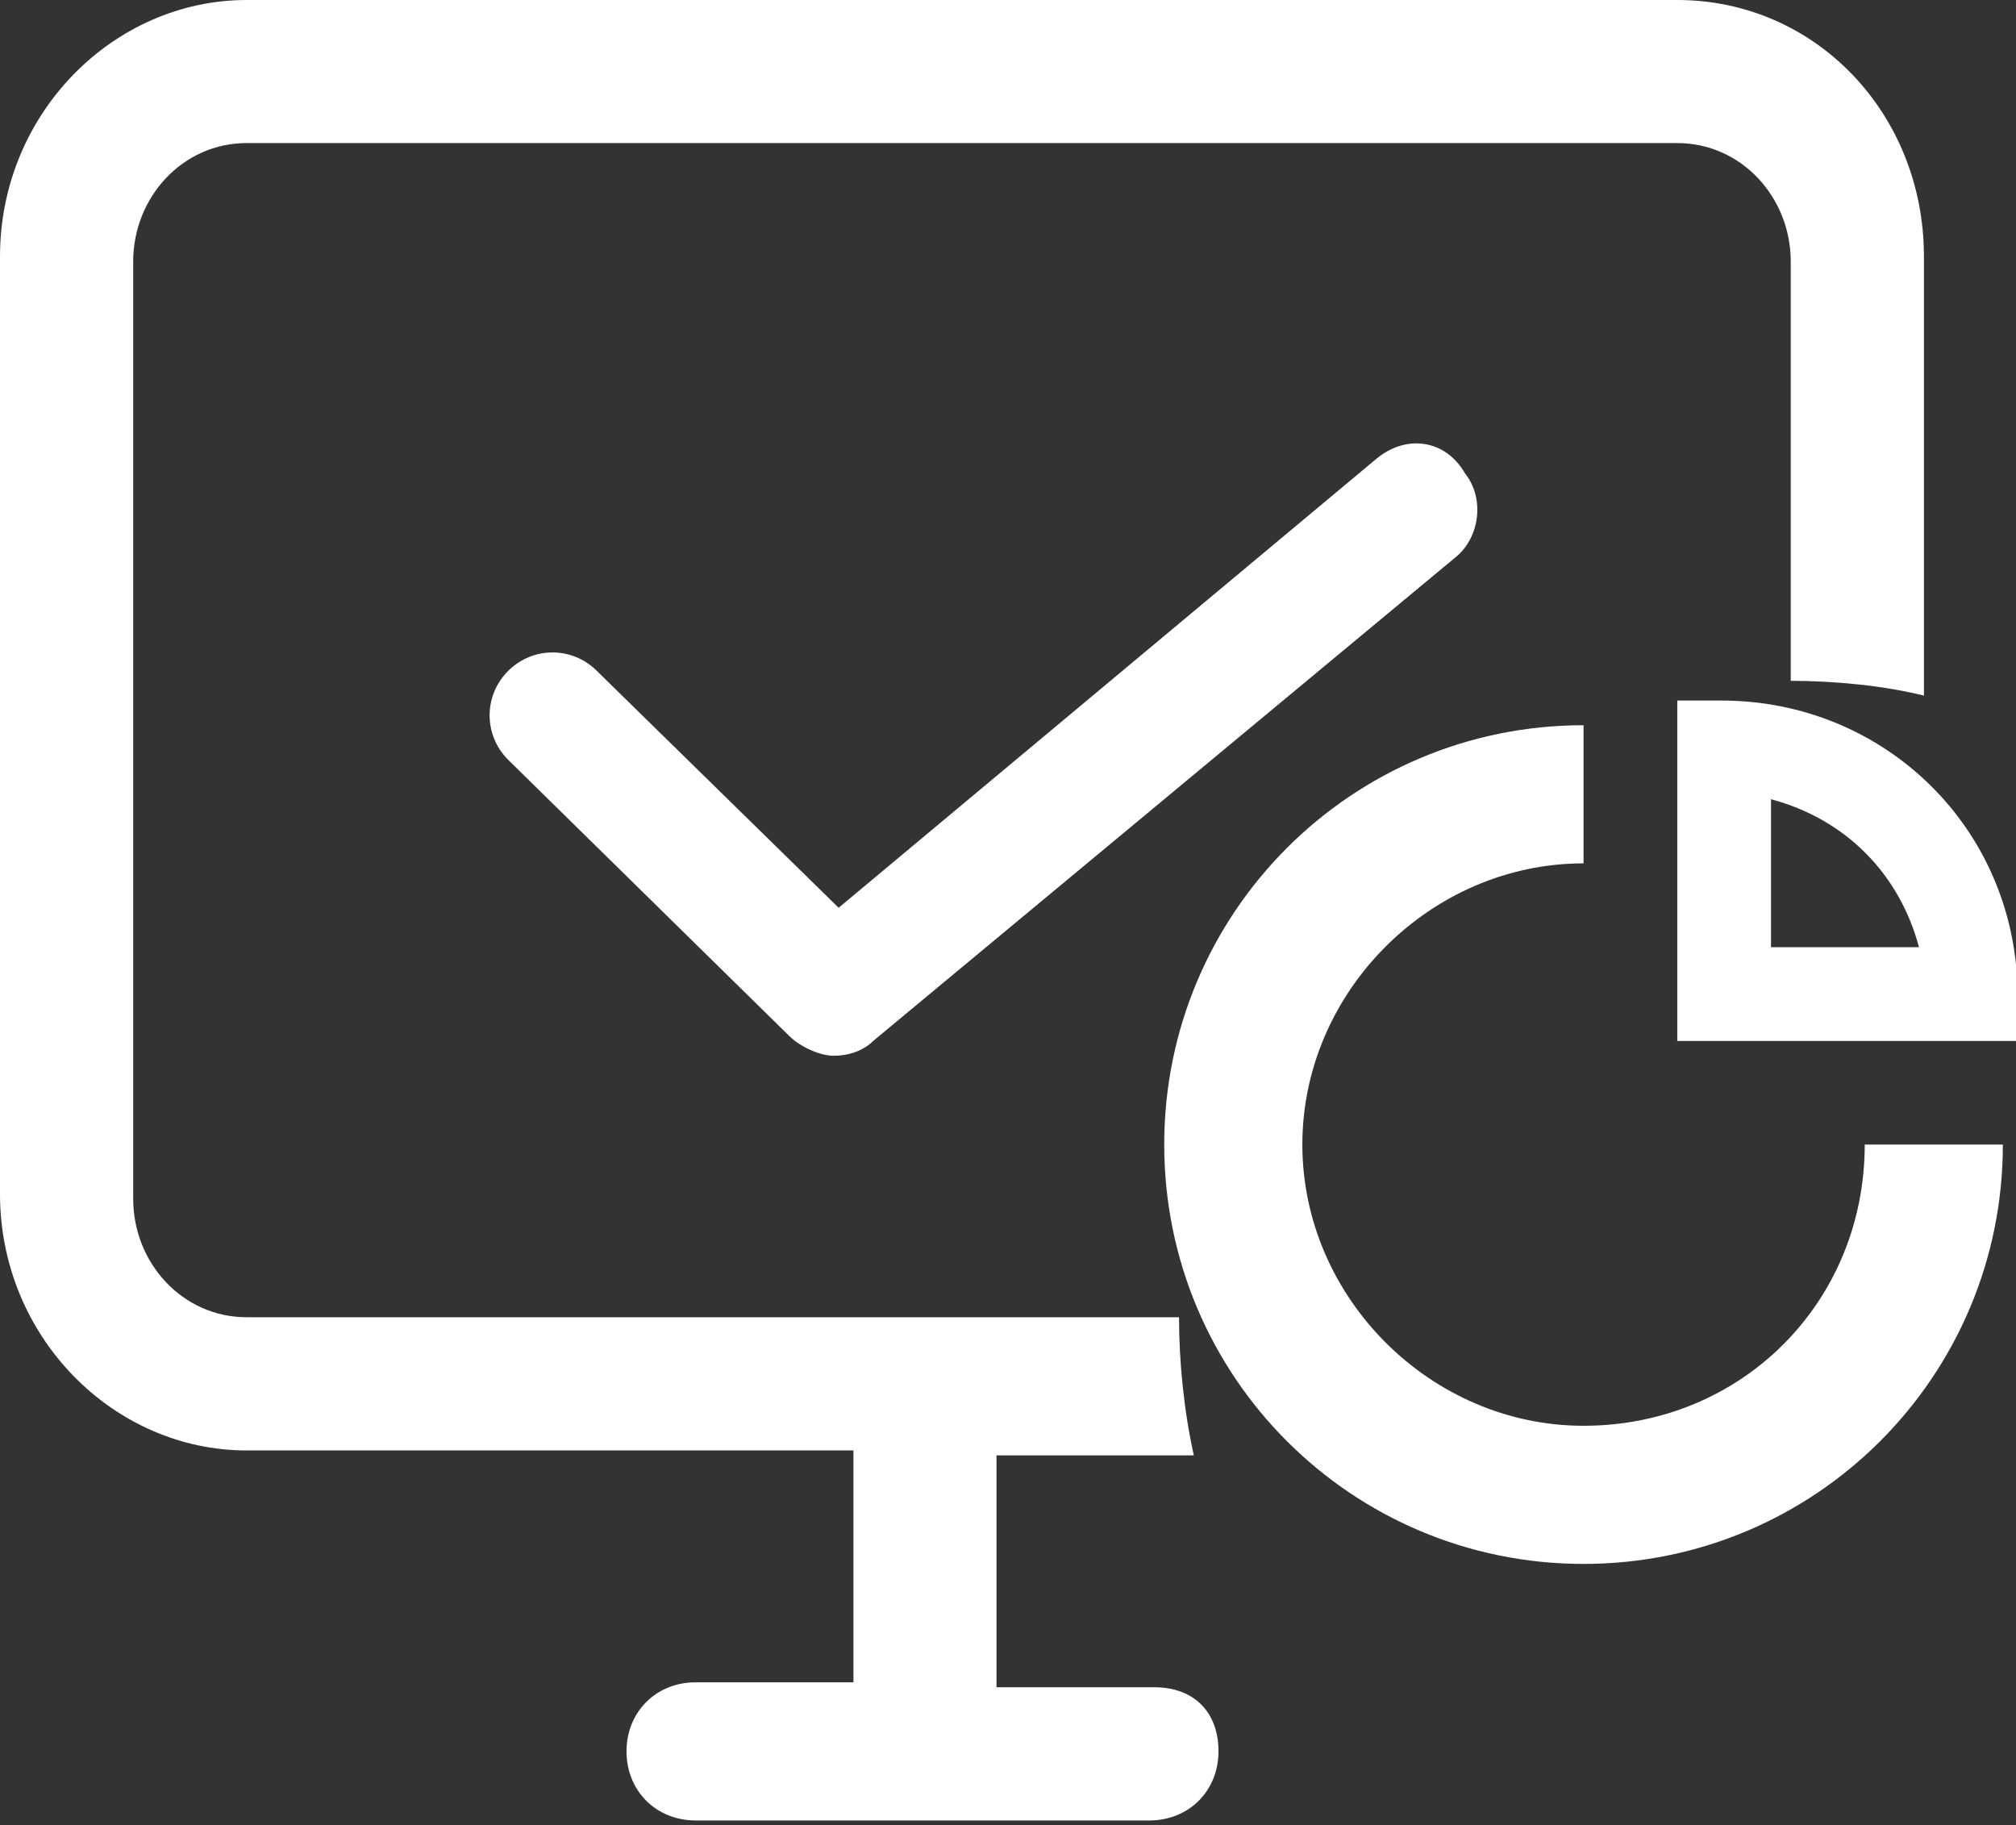
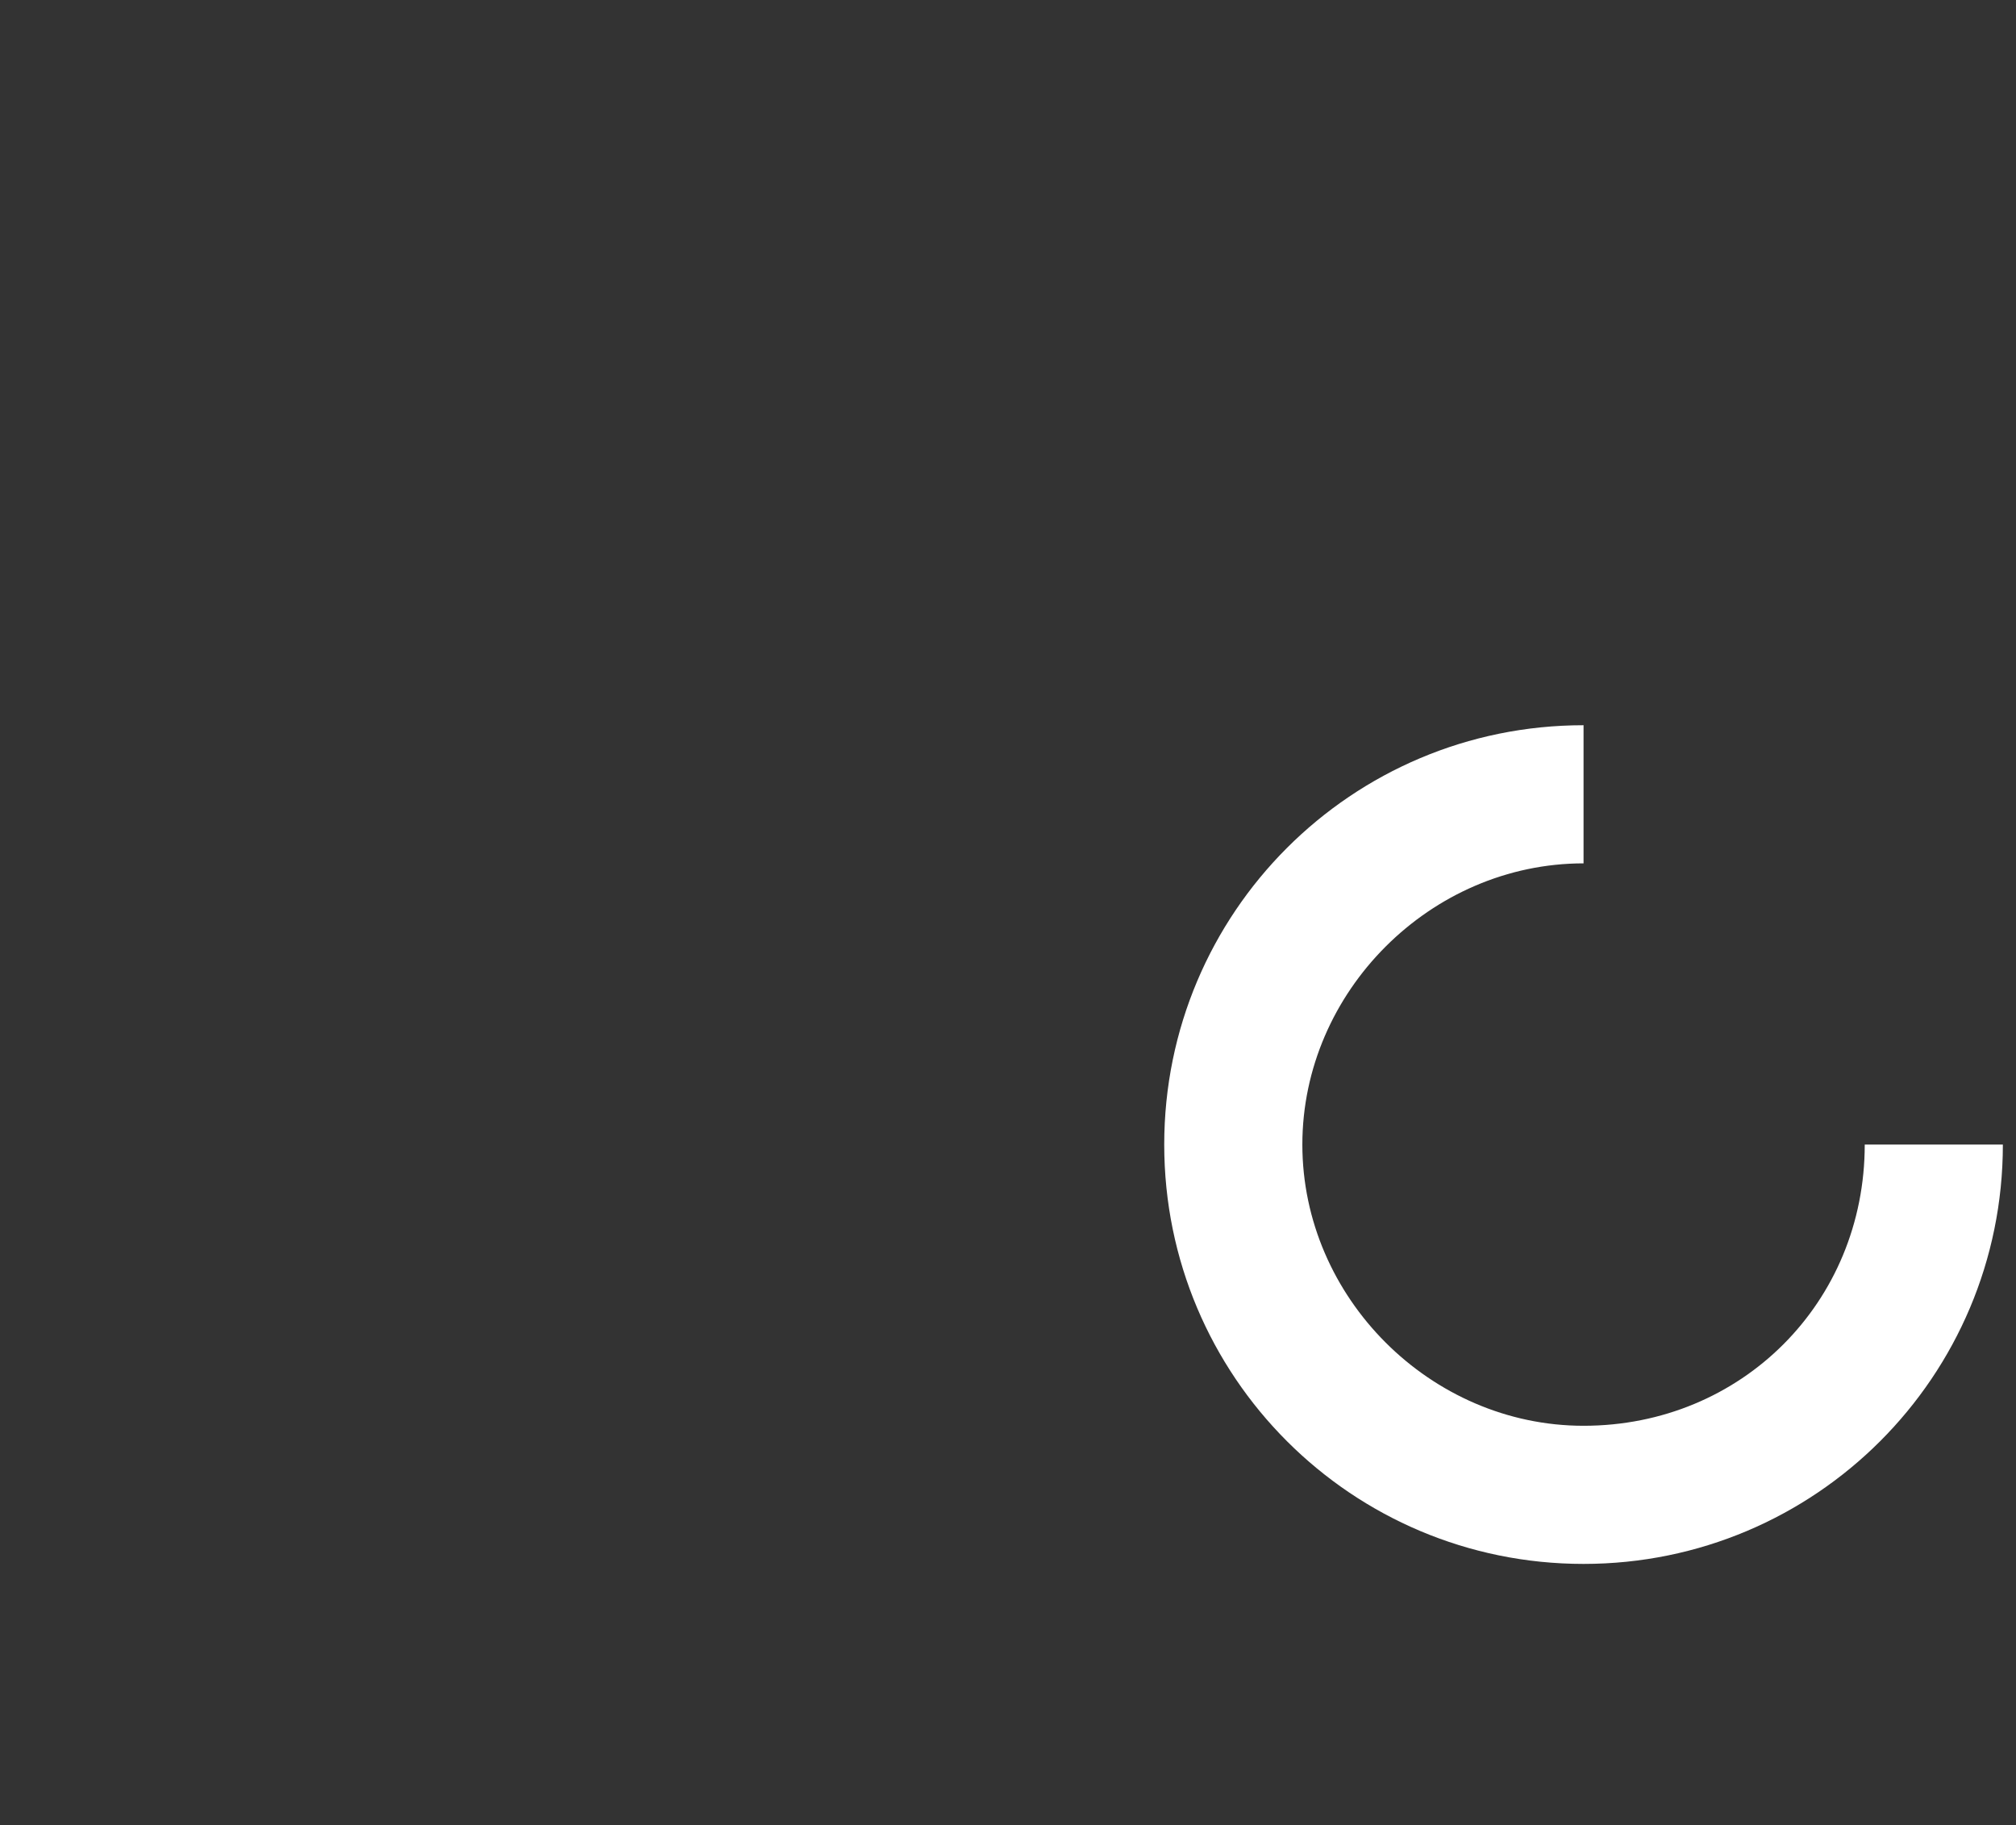
<svg xmlns="http://www.w3.org/2000/svg" t="1589193256569" class="icon" viewBox="0 0 1131 1024" version="1.1" p-id="5887" width="220.898" height="200">
  <rect x="0" y="0" width="1131" height="1024" fill="#333333" stroke="none" />
  <defs>
    <style type="text/css" />
  </defs>
-   <path d="M647.611 946.508h-88.562v-130.076h110.703c-5.535-24.908-8.303-52.584-8.303-77.492H138.378c-35.978 0-63.654-30.443-63.654-66.422v-525.838c0-35.978 27.676-66.422 63.654-66.422h802.595c35.978 0 63.654 30.443 63.654 66.422v235.243c24.908 0 52.584 2.768 74.724 8.303V143.914C1079.351 63.654 1018.465 0 940.973 0H138.378C63.654 0 0 63.654 0 143.914v525.838c0 80.259 63.654 143.914 138.378 143.914h340.411v130.076h-88.562c-22.141 0-38.746 16.605-38.746 38.746s16.605 38.746 38.746 38.746h254.616c22.141 0 38.746-16.605 38.746-38.746s-13.838-35.978-35.978-35.978z" fill="#ffffff" p-id="5888" />
-   <path d="M888.389 799.827c-85.795 0-157.751-71.957-157.751-157.751s71.957-157.751 157.751-157.751v-77.492c-130.076 0-235.243 105.168-235.243 235.243s105.168 235.243 235.243 235.243 235.243-105.168 235.243-235.243h-77.492c0 88.562-69.189 157.751-157.751 157.751z" fill="#ffffff" p-id="5889" />
-   <path d="M965.881 392.995H940.973v190.962h190.962v-24.908c0-94.097-74.724-166.054-166.054-166.054z m27.676 138.378v-83.027c41.514 11.07 71.957 41.514 83.027 83.027h-83.027zM772.151 257.384L470.486 509.232l-135.611-132.843c-13.838-13.838-35.978-13.838-49.816 0s-13.838 35.978 0 49.816L442.811 581.189c5.535 5.535 16.605 11.07 24.908 11.07 8.303 0 16.605-2.768 22.141-8.303l326.573-271.222c13.838-11.07 16.605-33.211 5.535-47.049-11.07-19.373-33.211-22.141-49.816-8.303z" fill="#ffffff" p-id="5890" />
+   <path d="M888.389 799.827c-85.795 0-157.751-71.957-157.751-157.751s71.957-157.751 157.751-157.751v-77.492c-130.076 0-235.243 105.168-235.243 235.243s105.168 235.243 235.243 235.243 235.243-105.168 235.243-235.243h-77.492c0 88.562-69.189 157.751-157.751 157.751" fill="#ffffff" p-id="5889" />
</svg>